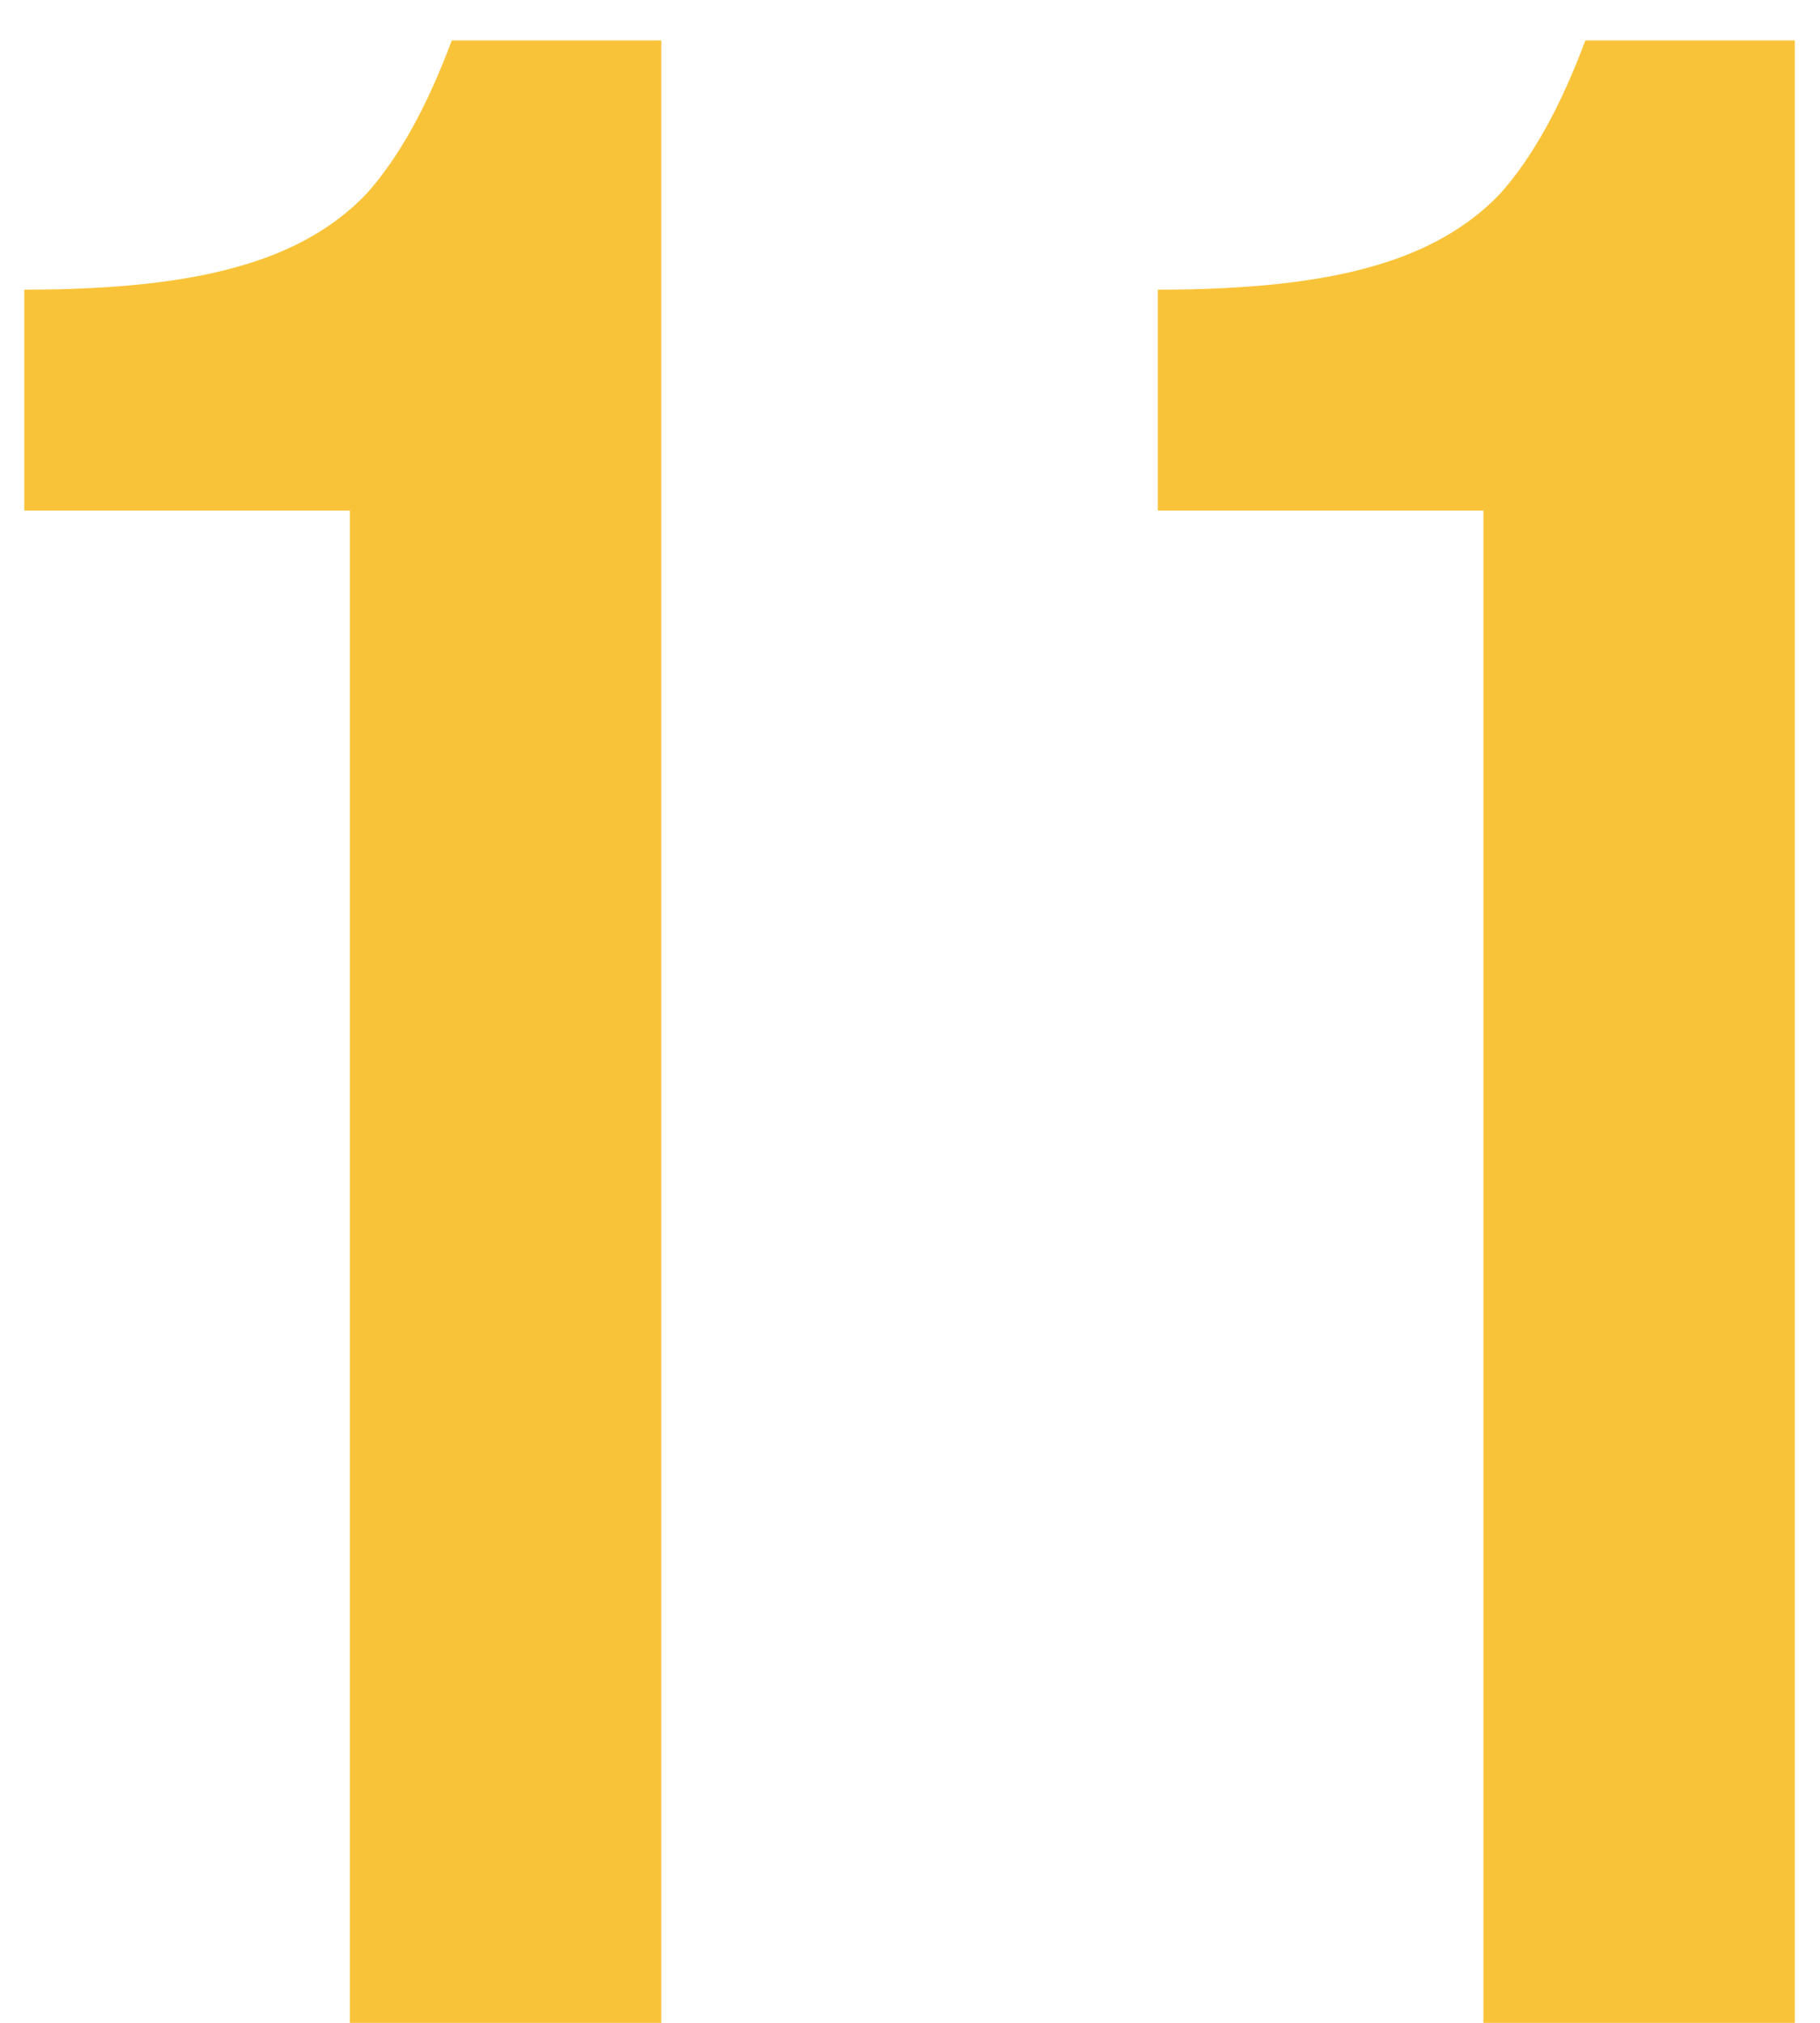
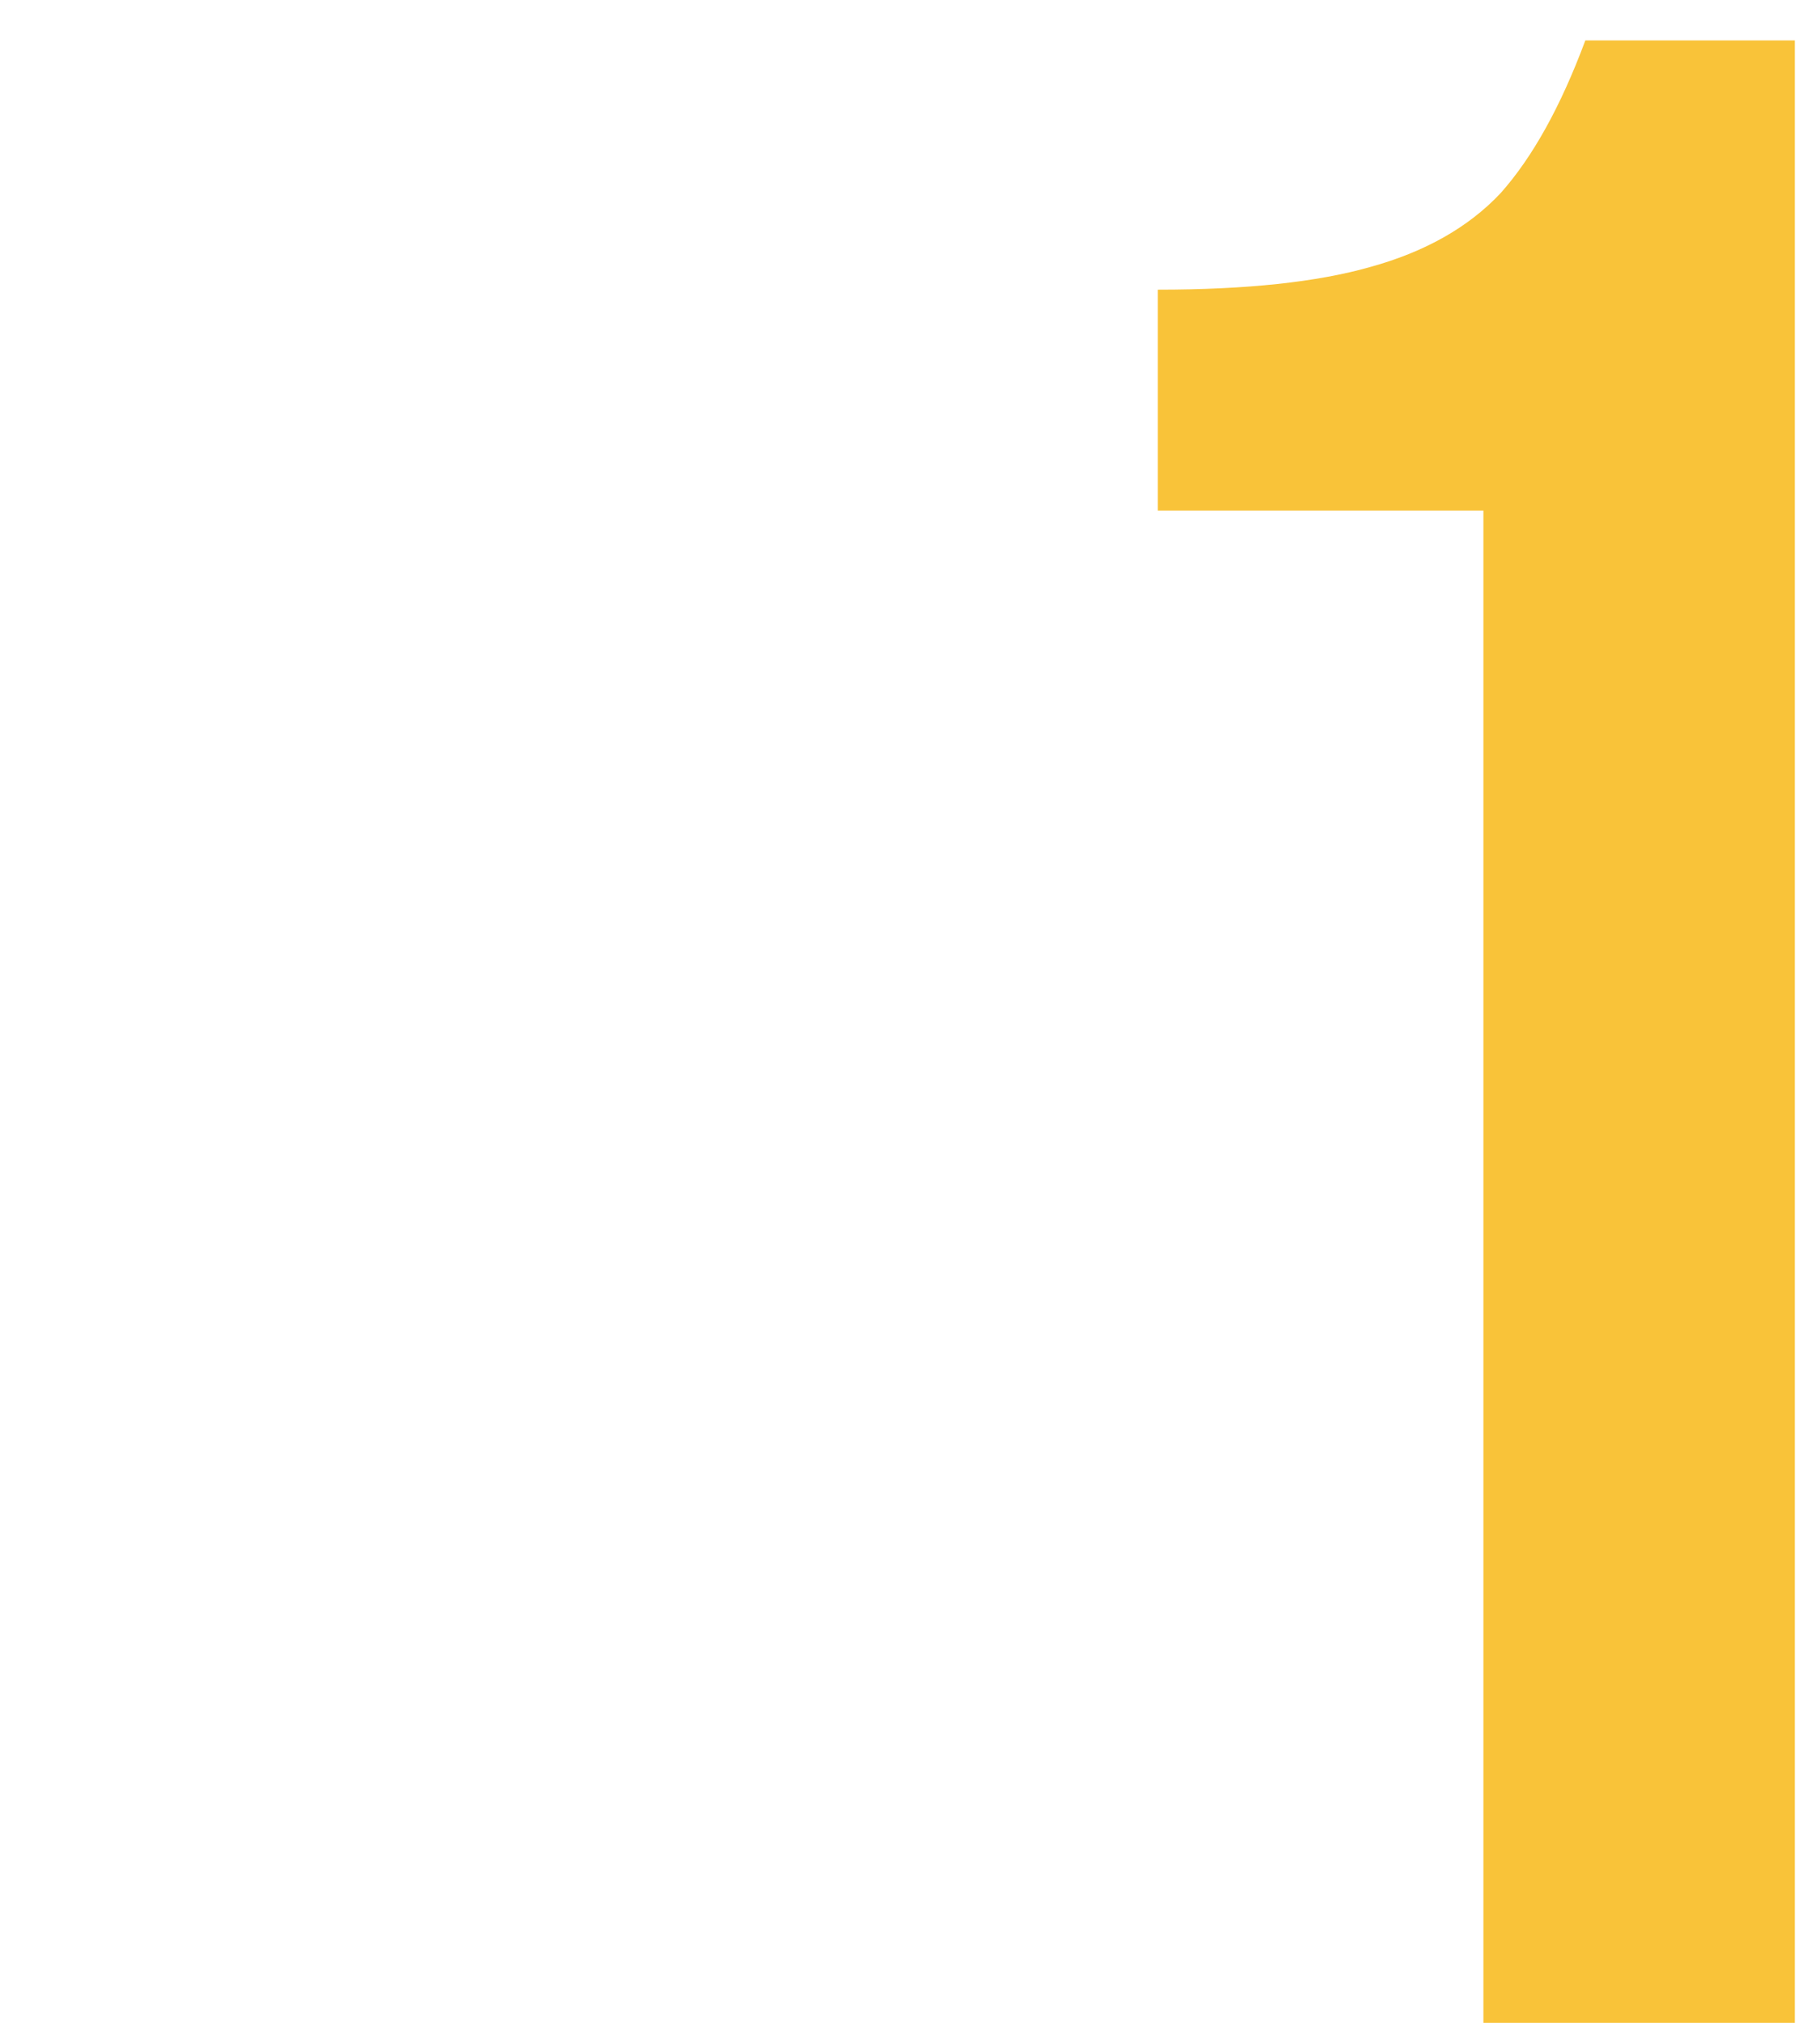
<svg xmlns="http://www.w3.org/2000/svg" width="18" height="20" viewBox="0 0 18 20" fill="none">
  <path d="M14.671 5.048H11.451V2.864C12.328 2.864 13.028 2.789 13.551 2.64C14.092 2.491 14.522 2.248 14.839 1.912C15.156 1.557 15.436 1.053 15.679 0.4H17.751V20H14.671V5.048Z" fill="#F9C339" />
-   <path d="M3.46 5.048H0.24V2.864C1.117 2.864 1.817 2.789 2.34 2.64C2.881 2.491 3.311 2.248 3.628 1.912C3.945 1.557 4.225 1.053 4.468 0.4H6.54V20H3.46V5.048Z" fill="#F9C339" />
</svg>